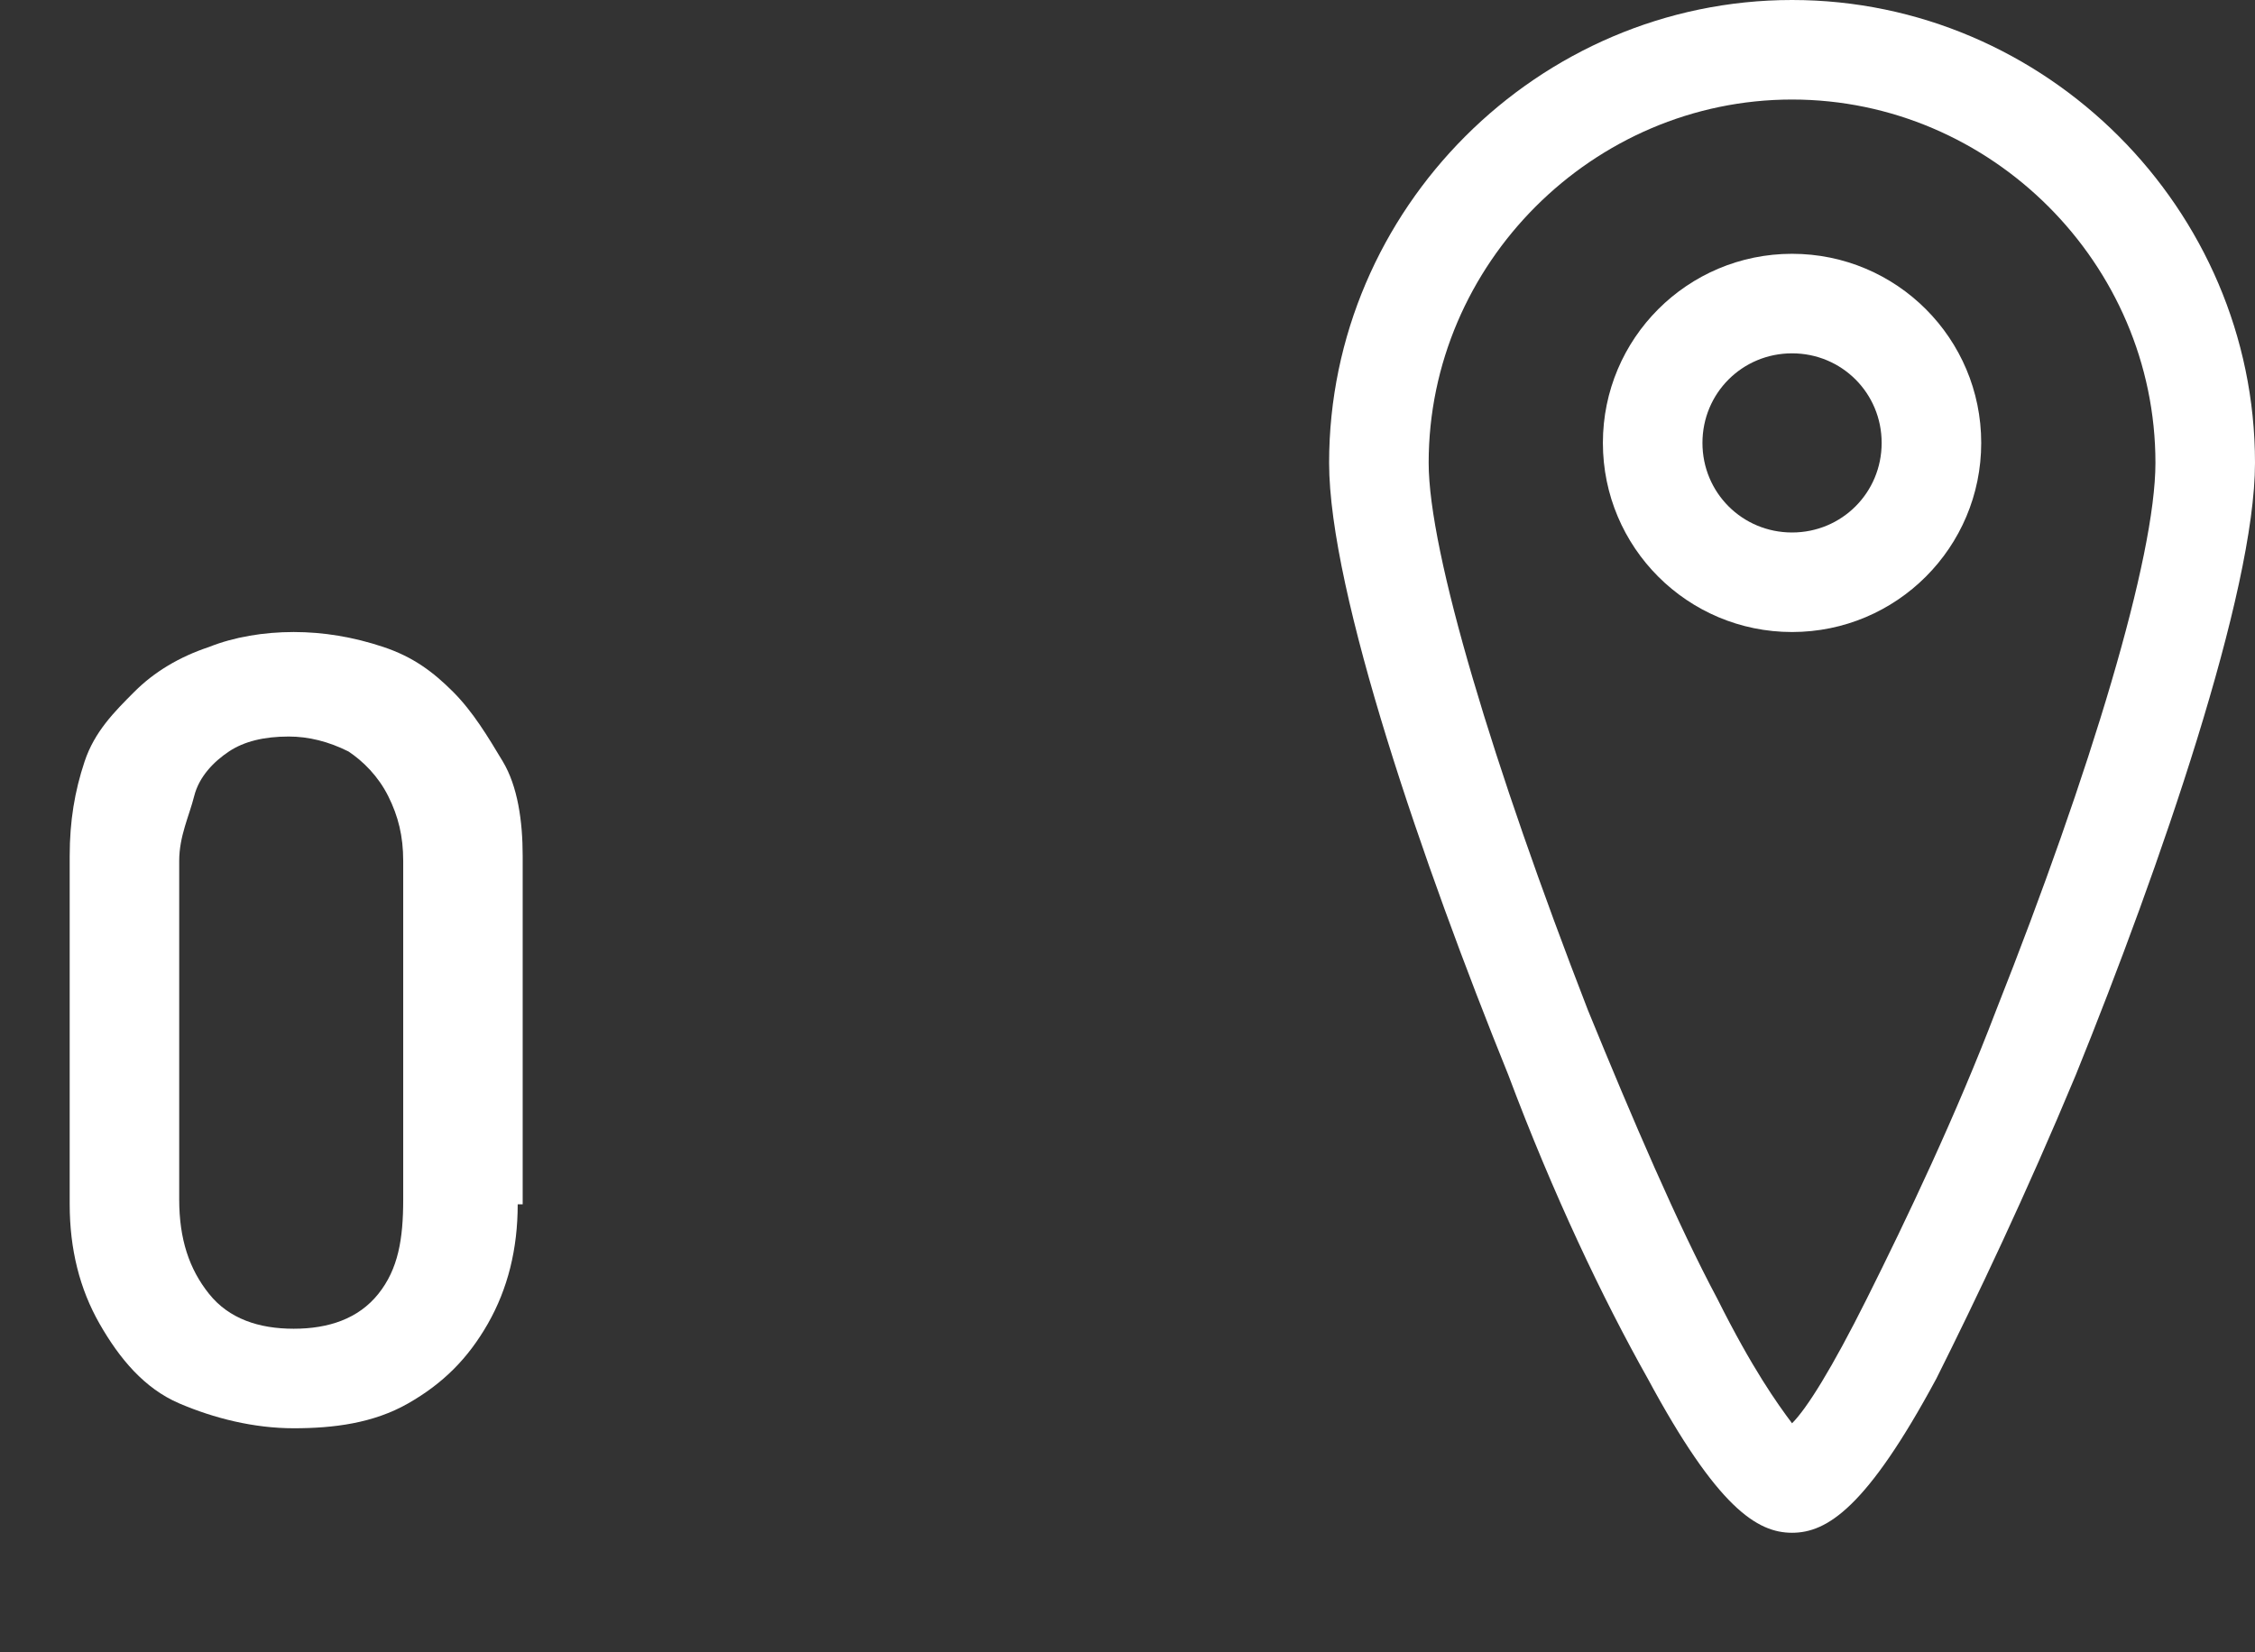
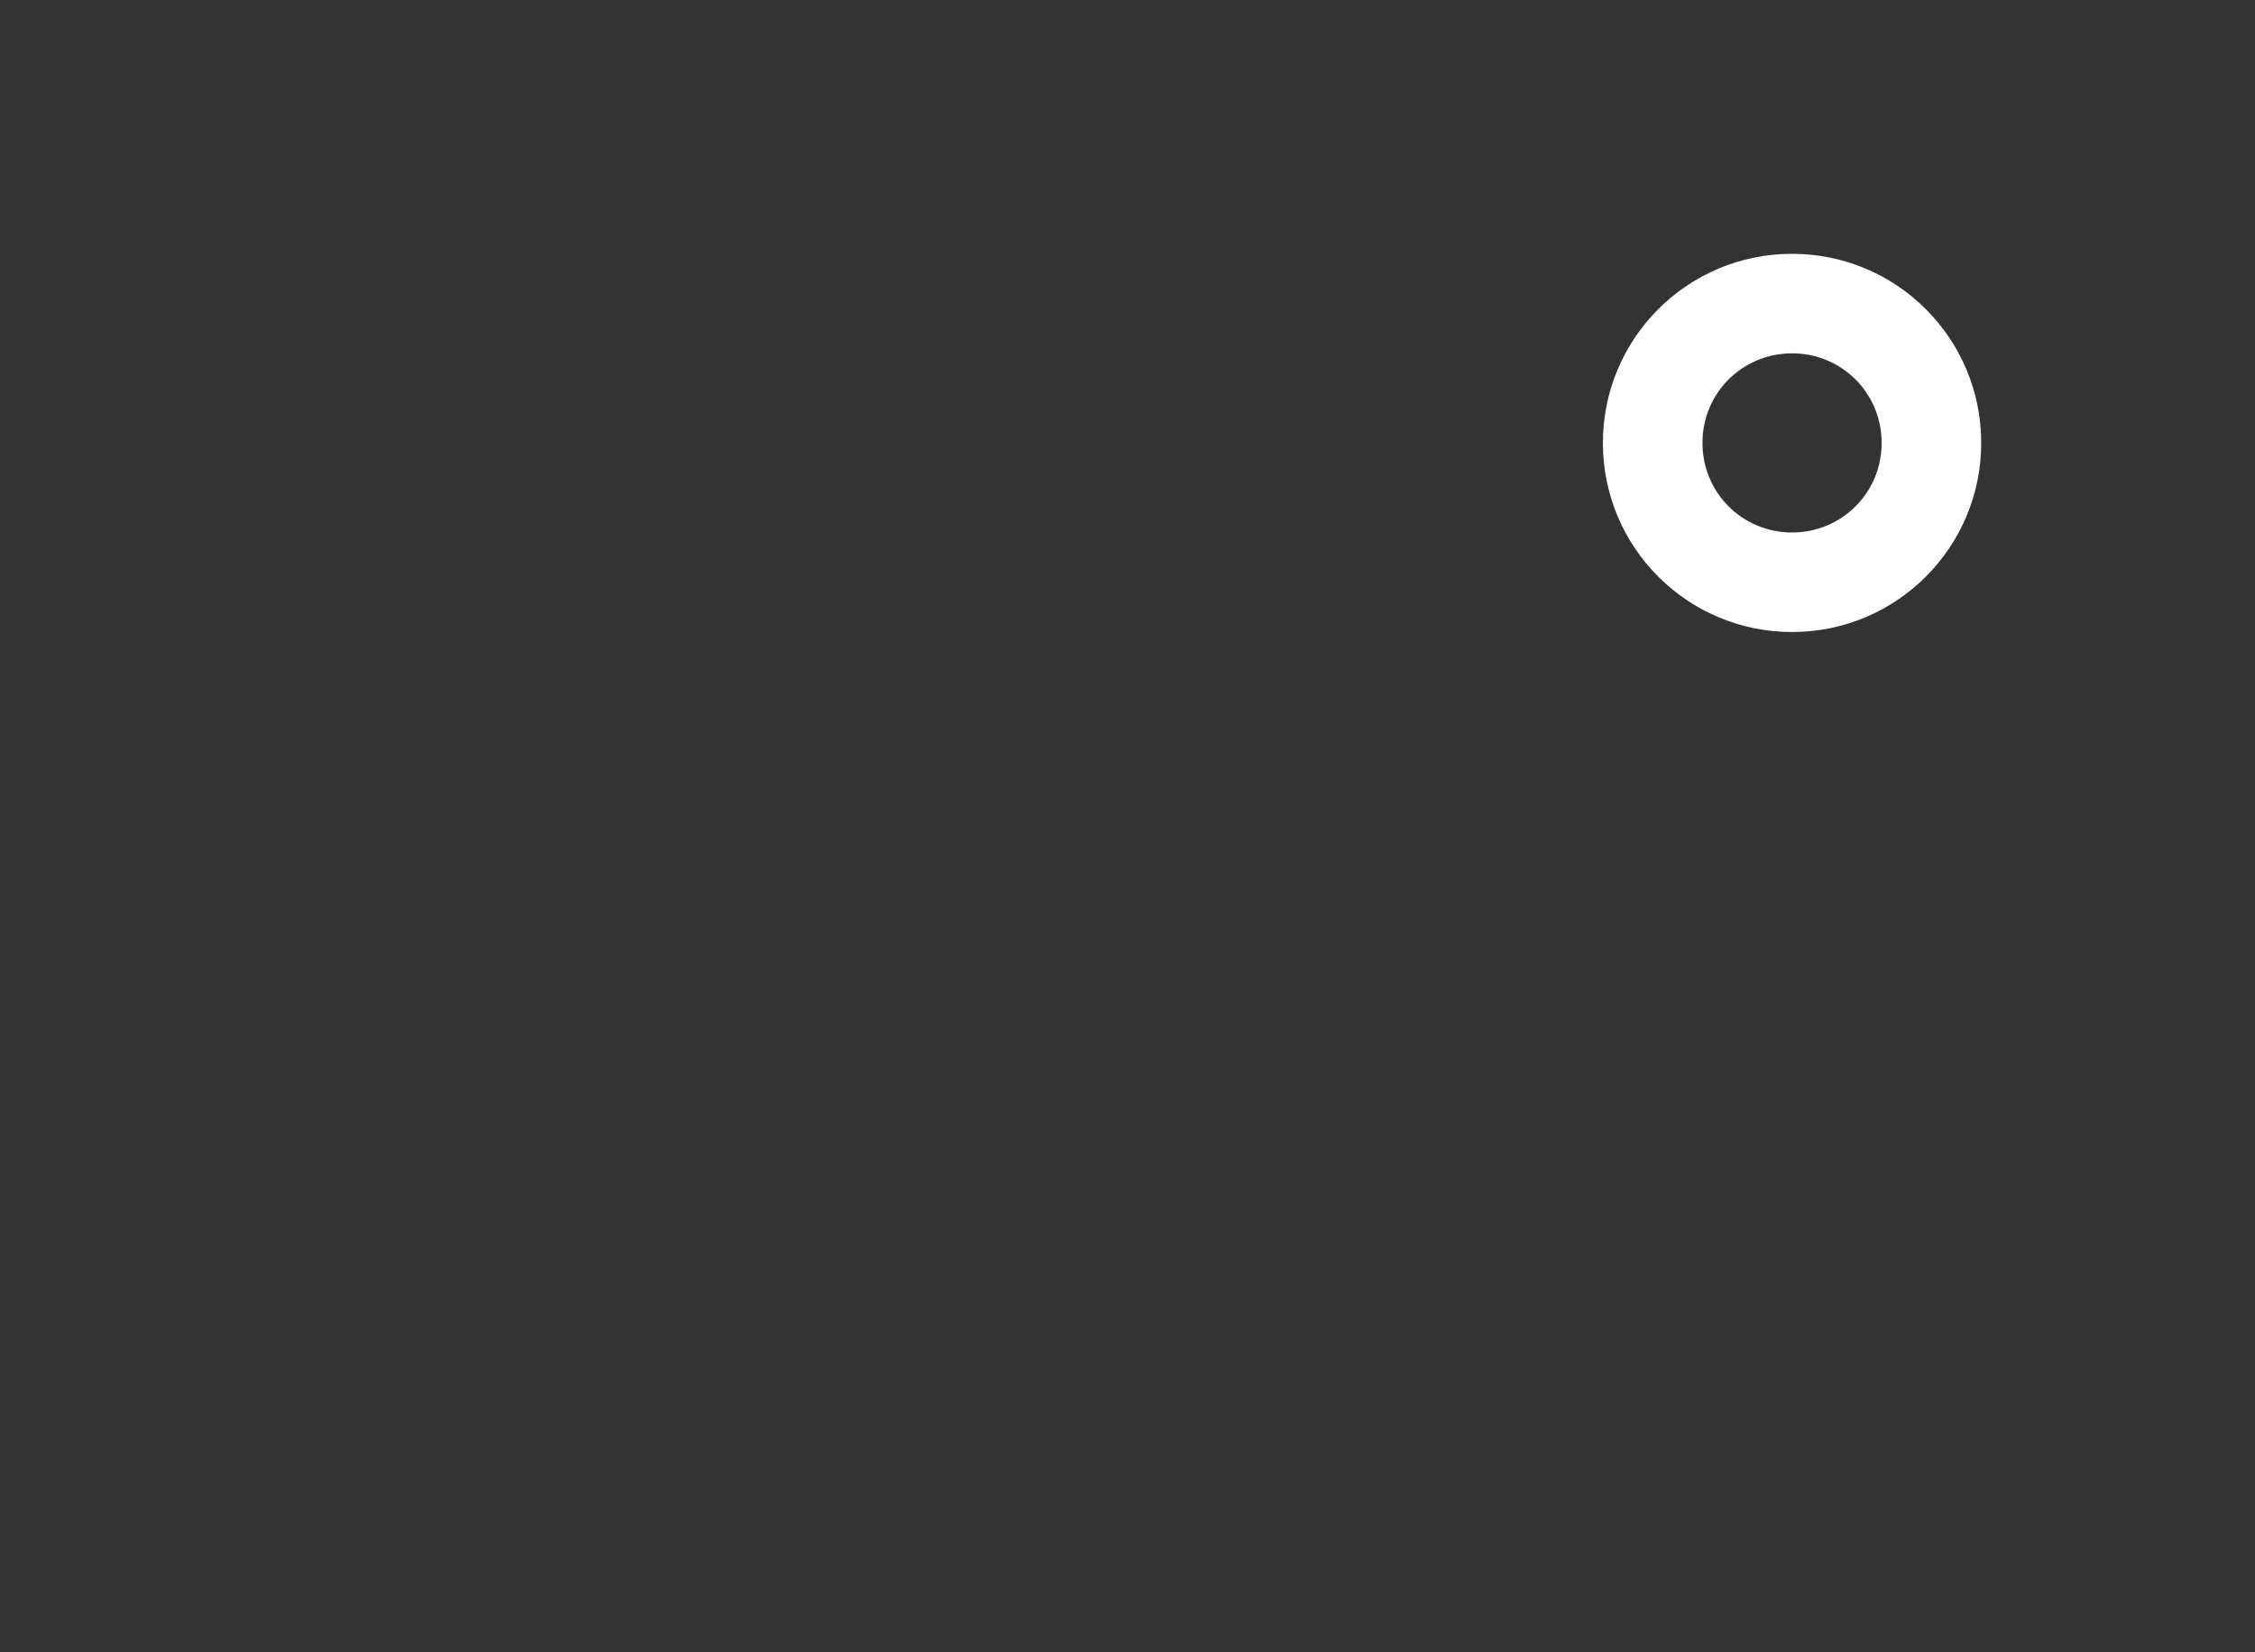
<svg xmlns="http://www.w3.org/2000/svg" version="1.1" id="Camada_1" x="0px" y="0px" viewBox="0 0 45.3 33.2" enable-background="new 0 0 45.3 33.2" xml:space="preserve">
  <rect x="0" y="0" width="45.3" height="33.2" fill="#333333" stroke="none" />
  <g>
    <g>
-       <path fill="#FFFFFF" d="M10.4,24.2c0,0.9-0.2,1.7-0.6,2.4s-0.9,1.2-1.6,1.6c-0.7,0.4-1.5,0.5-2.3,0.5s-1.6-0.2-2.3-0.5    s-1.2-0.9-1.6-1.6c-0.4-0.7-0.6-1.5-0.6-2.4v-7c0-0.7,0.1-1.3,0.3-1.9s0.6-1,1-1.4c0.4-0.4,0.9-0.7,1.5-0.9    c0.5-0.2,1.1-0.3,1.7-0.3s1.2,0.1,1.8,0.3c0.6,0.2,1,0.5,1.4,0.9c0.4,0.4,0.7,0.9,1,1.4s0.4,1.2,0.4,1.9V24.2z M8.1,24.1v-6.8    c0-0.5-0.1-0.9-0.3-1.3c-0.2-0.4-0.5-0.7-0.8-0.9c-0.4-0.2-0.8-0.3-1.2-0.3c-0.5,0-0.9,0.1-1.2,0.3C4.3,15.3,4,15.6,3.9,16    s-0.3,0.8-0.3,1.3v6.8c0,0.8,0.2,1.4,0.6,1.9c0.4,0.5,1,0.7,1.7,0.7c0.7,0,1.3-0.2,1.7-0.7S8.1,24.9,8.1,24.1z" />
-     </g>
+       </g>
  </g>
  <g>
-     <path fill="#FFFFFF" d="M36,30.8c-0.7,0-1.5-0.5-2.9-3.1c-0.9-1.6-1.9-3.7-2.8-6.1c-1.7-4.2-3.6-9.7-3.6-12.3C26.7,4.2,30.9,0,36,0   s9.3,4.2,9.3,9.3c0,2.6-1.9,8.1-3.6,12.3c-1,2.4-2,4.5-2.8,6.1C37.5,30.3,36.7,30.8,36,30.8L36,30.8z M36,2c-4,0-7.3,3.3-7.3,7.3   c0,1.8,1.3,6.1,3.2,11c0.9,2.2,1.8,4.3,2.6,5.8c0.7,1.4,1.2,2.1,1.5,2.5c0.3-0.3,0.8-1.1,1.5-2.5c0.8-1.6,1.8-3.7,2.6-5.8   c1.9-4.8,3.2-9.1,3.2-11C43.3,5.3,40,2,36,2L36,2z M36,2" />
    <path fill="#FFFFFF" d="M36,12.7c-2.1,0-3.8-1.7-3.8-3.8c0-2.1,1.7-3.8,3.8-3.8c2.1,0,3.8,1.7,3.8,3.8C39.8,11,38.1,12.7,36,12.7   L36,12.7z M36,7.1c-1,0-1.8,0.8-1.8,1.8c0,1,0.8,1.8,1.8,1.8c1,0,1.8-0.8,1.8-1.8C37.8,7.9,37,7.1,36,7.1L36,7.1z M36,7.1" />
  </g>
  <g>
</g>
  <g>
</g>
  <g>
</g>
  <g>
</g>
  <g>
</g>
</svg>